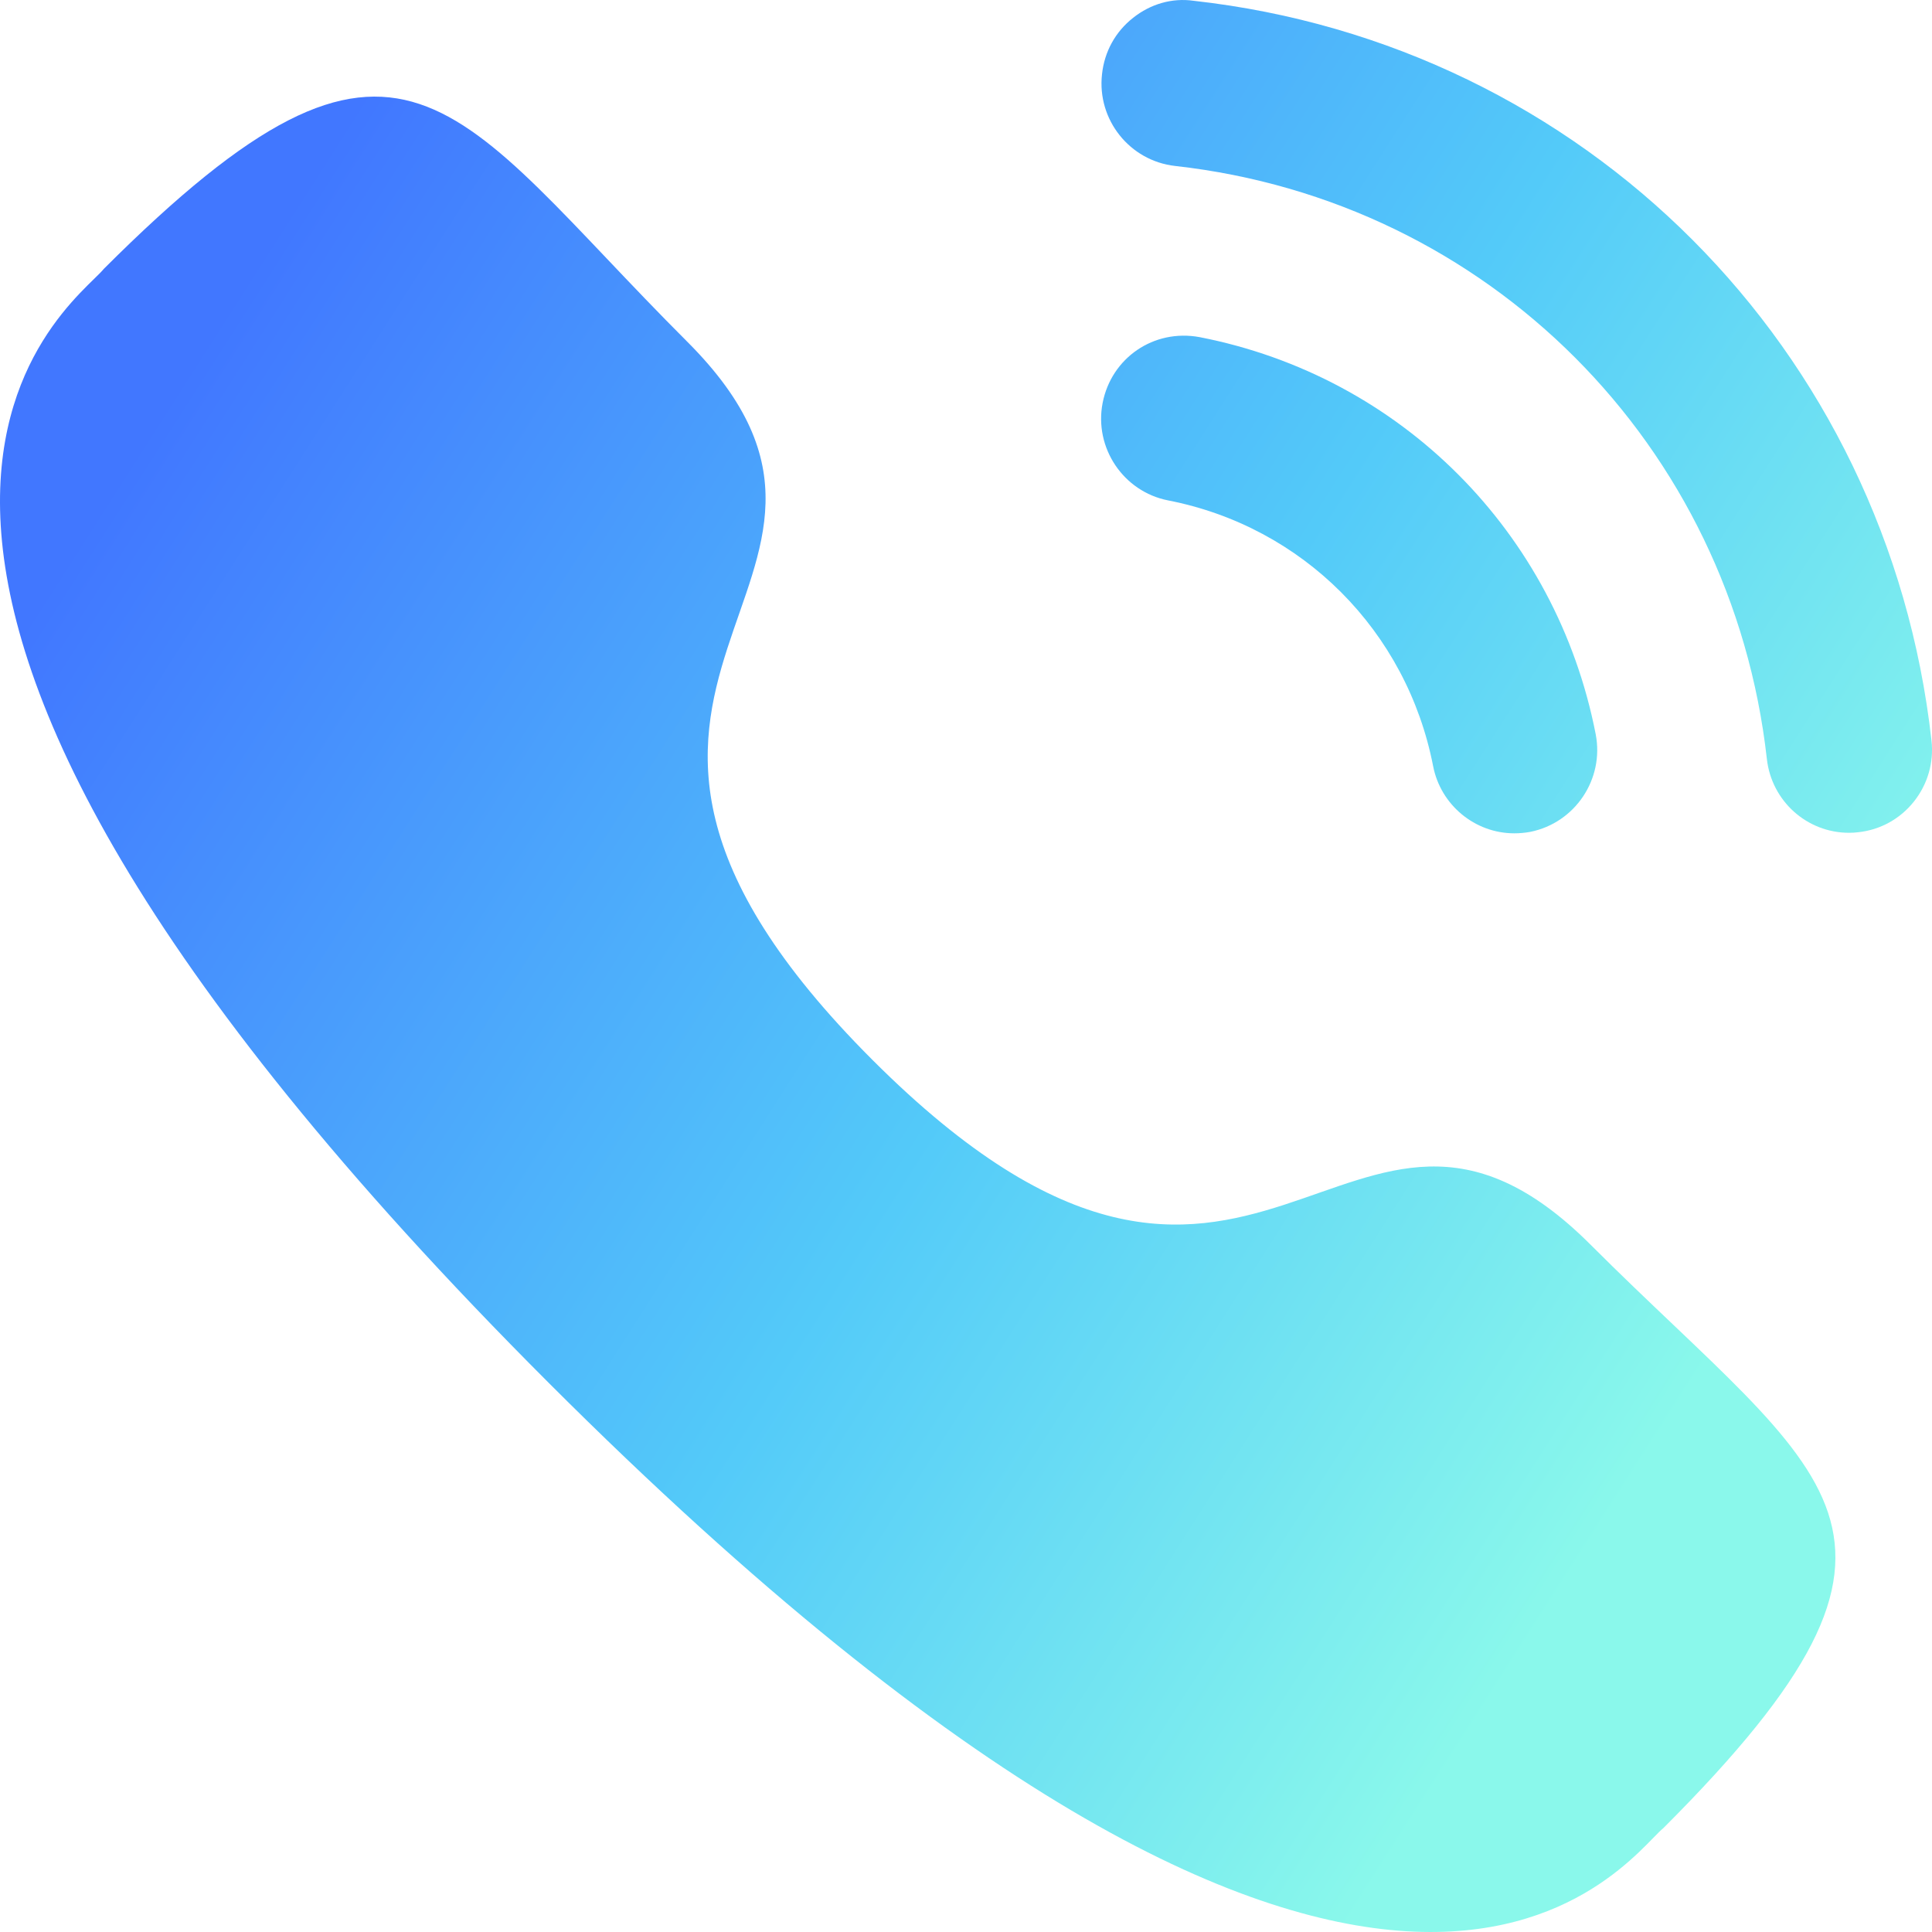
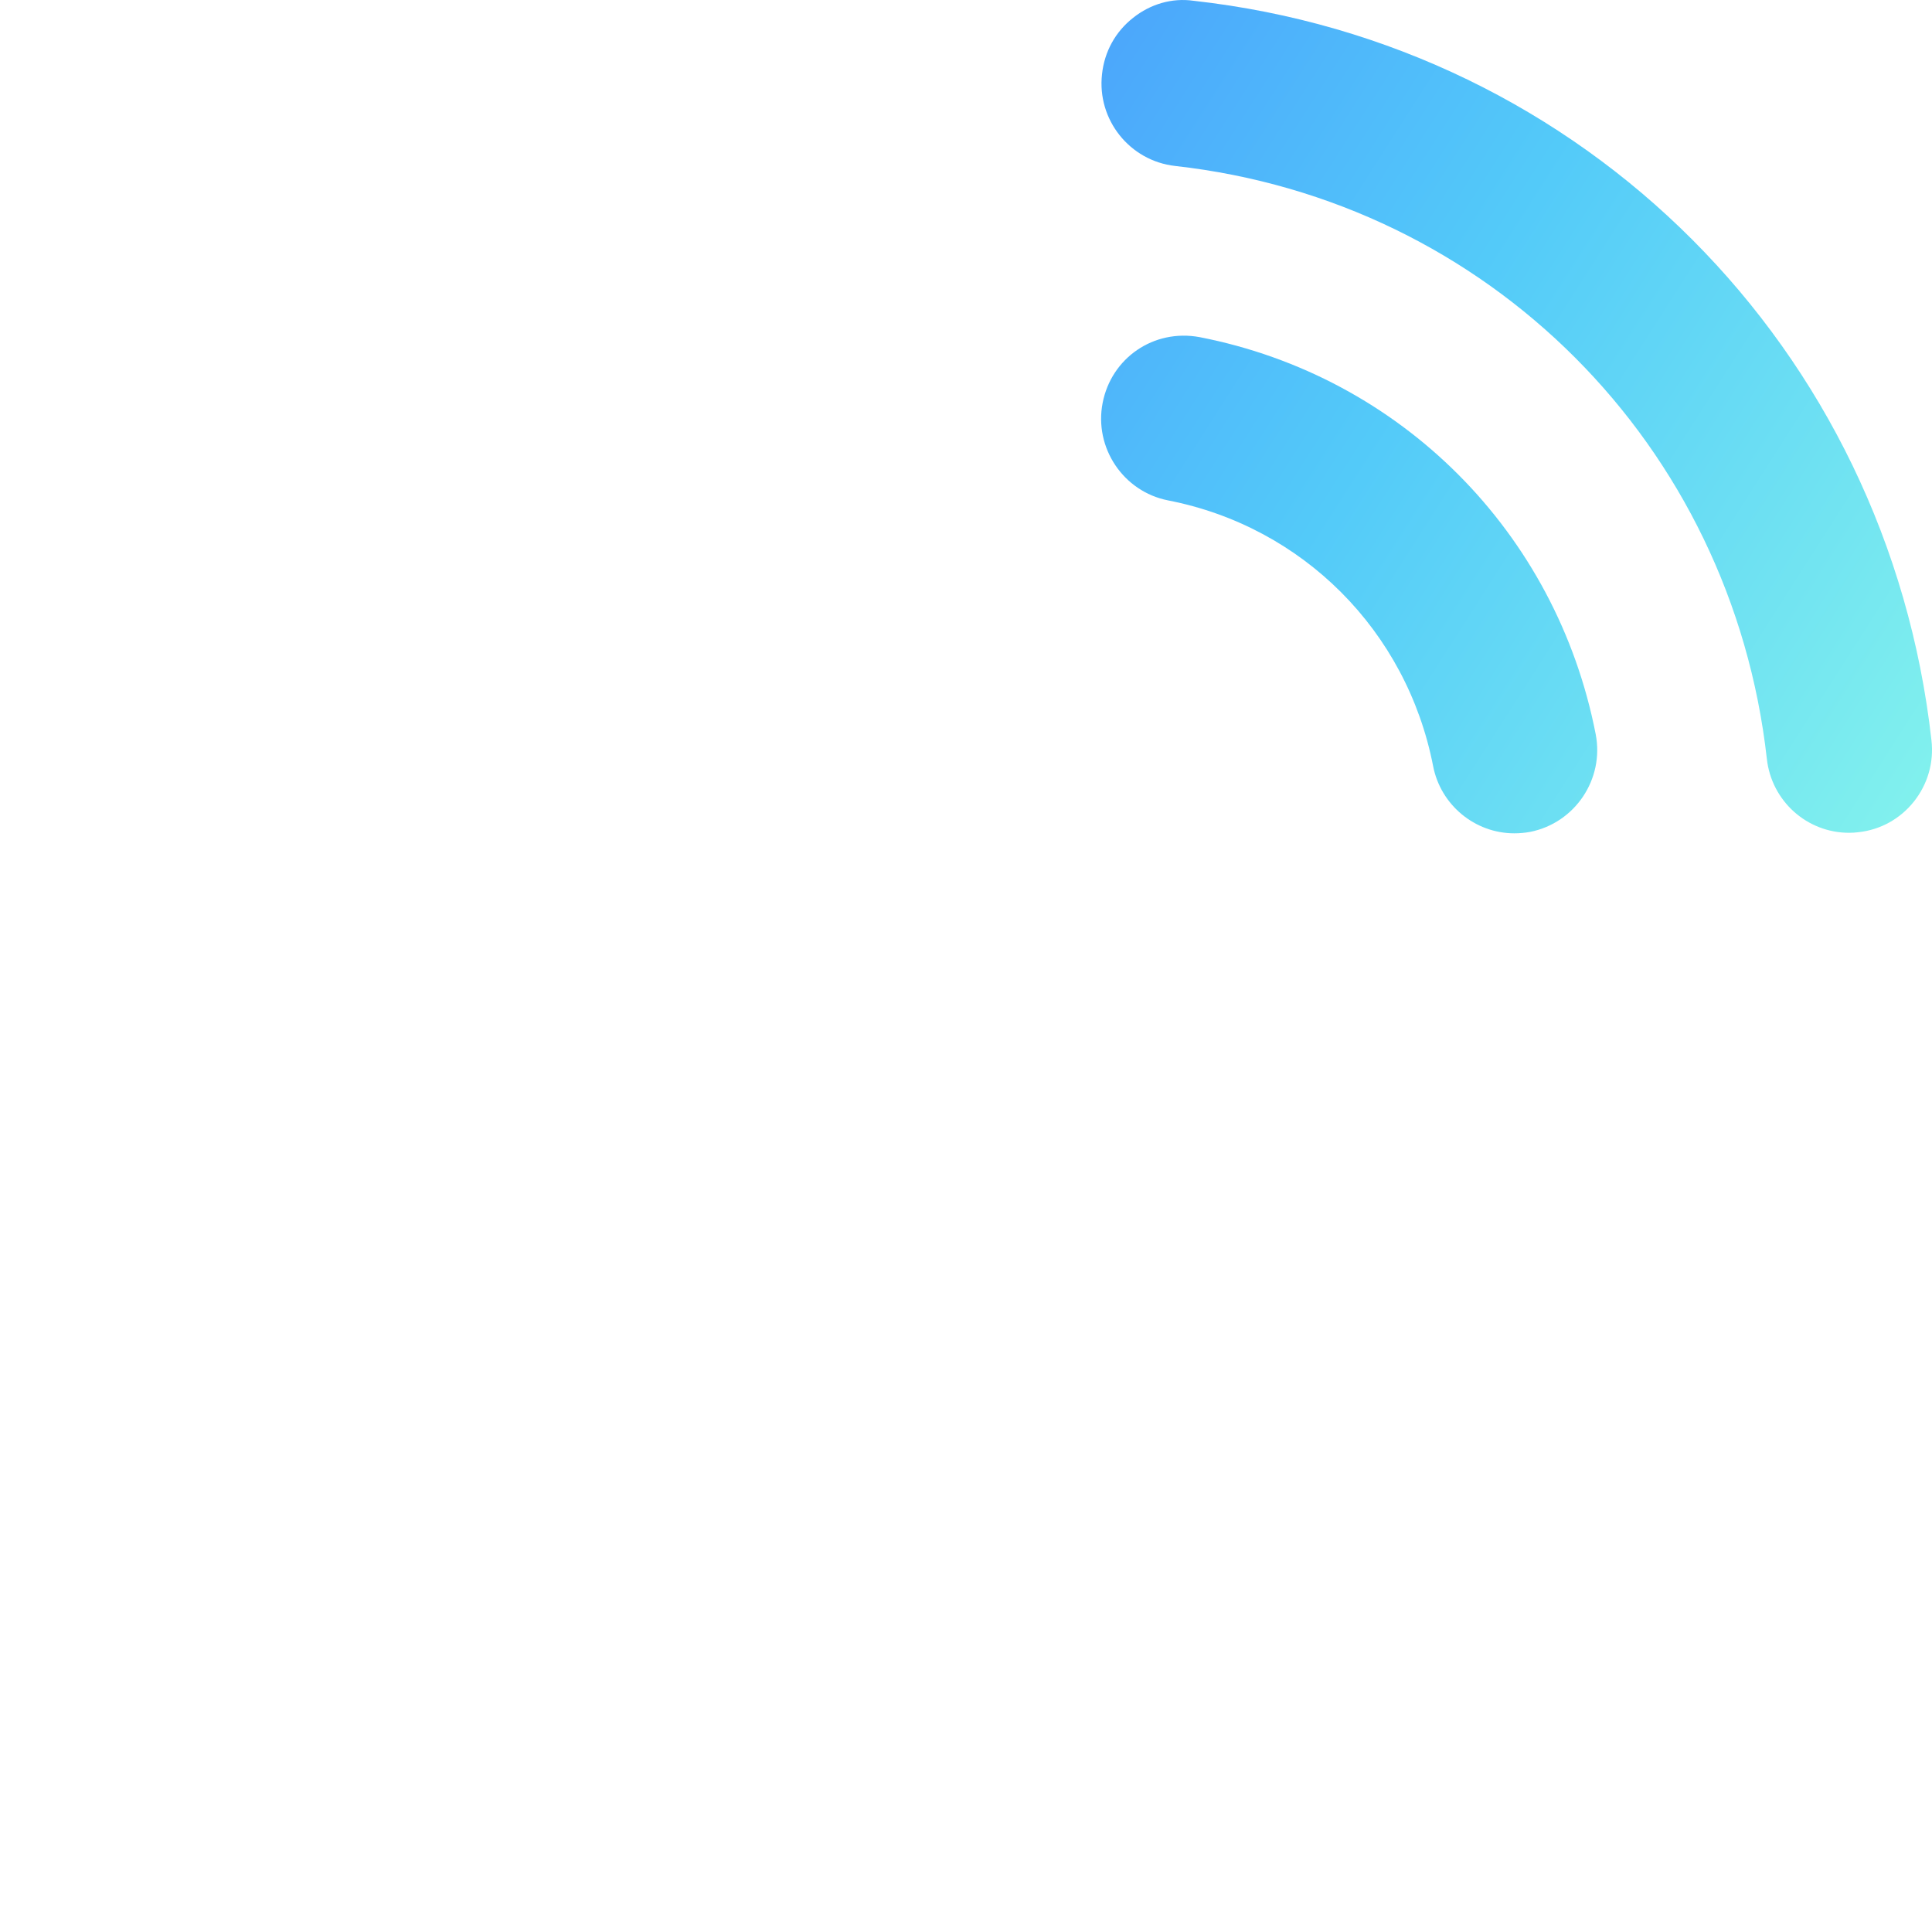
<svg xmlns="http://www.w3.org/2000/svg" width="40" height="40" viewBox="0 0 40 40" fill="none">
  <path d="M24.837 6.98C23.884 6.804 23.01 7.412 22.829 8.341C22.648 9.27 23.257 10.178 24.183 10.36C26.972 10.903 29.125 13.062 29.671 15.86C29.826 16.665 30.535 17.253 31.352 17.253C31.461 17.253 31.571 17.243 31.682 17.223C32.609 17.037 33.218 16.132 33.037 15.2C32.222 11.021 29.006 7.793 24.837 6.98Z" fill="url(#paint0_linear_148_464)" />
  <path d="M24.712 0.016C24.266 -0.048 23.817 0.084 23.461 0.368C23.094 0.655 22.865 1.071 22.816 1.537C22.71 2.478 23.389 3.33 24.329 3.436C30.813 4.159 35.852 9.21 36.581 15.713C36.678 16.584 37.41 17.242 38.282 17.242C38.348 17.242 38.411 17.238 38.477 17.23C38.933 17.18 39.34 16.954 39.626 16.595C39.911 16.235 40.041 15.787 39.989 15.329C39.081 7.215 32.8 0.917 24.712 0.016Z" fill="url(#paint1_linear_148_464)" />
-   <path fill-rule="evenodd" clip-rule="evenodd" d="M18.064 21.945C26.042 29.921 27.852 20.693 32.931 25.77C37.829 30.666 40.643 31.646 34.438 37.849C33.661 38.474 28.723 45.989 11.369 28.639C-5.987 11.288 1.523 6.345 2.148 5.568C8.368 -0.652 9.332 2.179 14.229 7.075C19.309 12.153 10.085 13.969 18.064 21.945Z" fill="url(#paint2_linear_148_464)" />
  <defs>
    <linearGradient id="paint0_linear_148_464" x1="1.6" y1="11.2" x2="33.333" y2="31.467" gradientUnits="userSpaceOnUse">
      <stop stop-color="#4177FF" />
      <stop offset="0.569" stop-color="#53CAF9" />
      <stop offset="1" stop-color="#8AF8EB" />
    </linearGradient>
    <linearGradient id="paint1_linear_148_464" x1="1.6" y1="11.2" x2="33.333" y2="31.467" gradientUnits="userSpaceOnUse">
      <stop stop-color="#4177FF" />
      <stop offset="0.569" stop-color="#53CAF9" />
      <stop offset="1" stop-color="#8AF8EB" />
    </linearGradient>
    <linearGradient id="paint2_linear_148_464" x1="1.6" y1="11.2" x2="33.333" y2="31.467" gradientUnits="userSpaceOnUse">
      <stop stop-color="#4177FF" />
      <stop offset="0.569" stop-color="#53CAF9" />
      <stop offset="1" stop-color="#8AF8EB" />
    </linearGradient>
  </defs>
</svg>